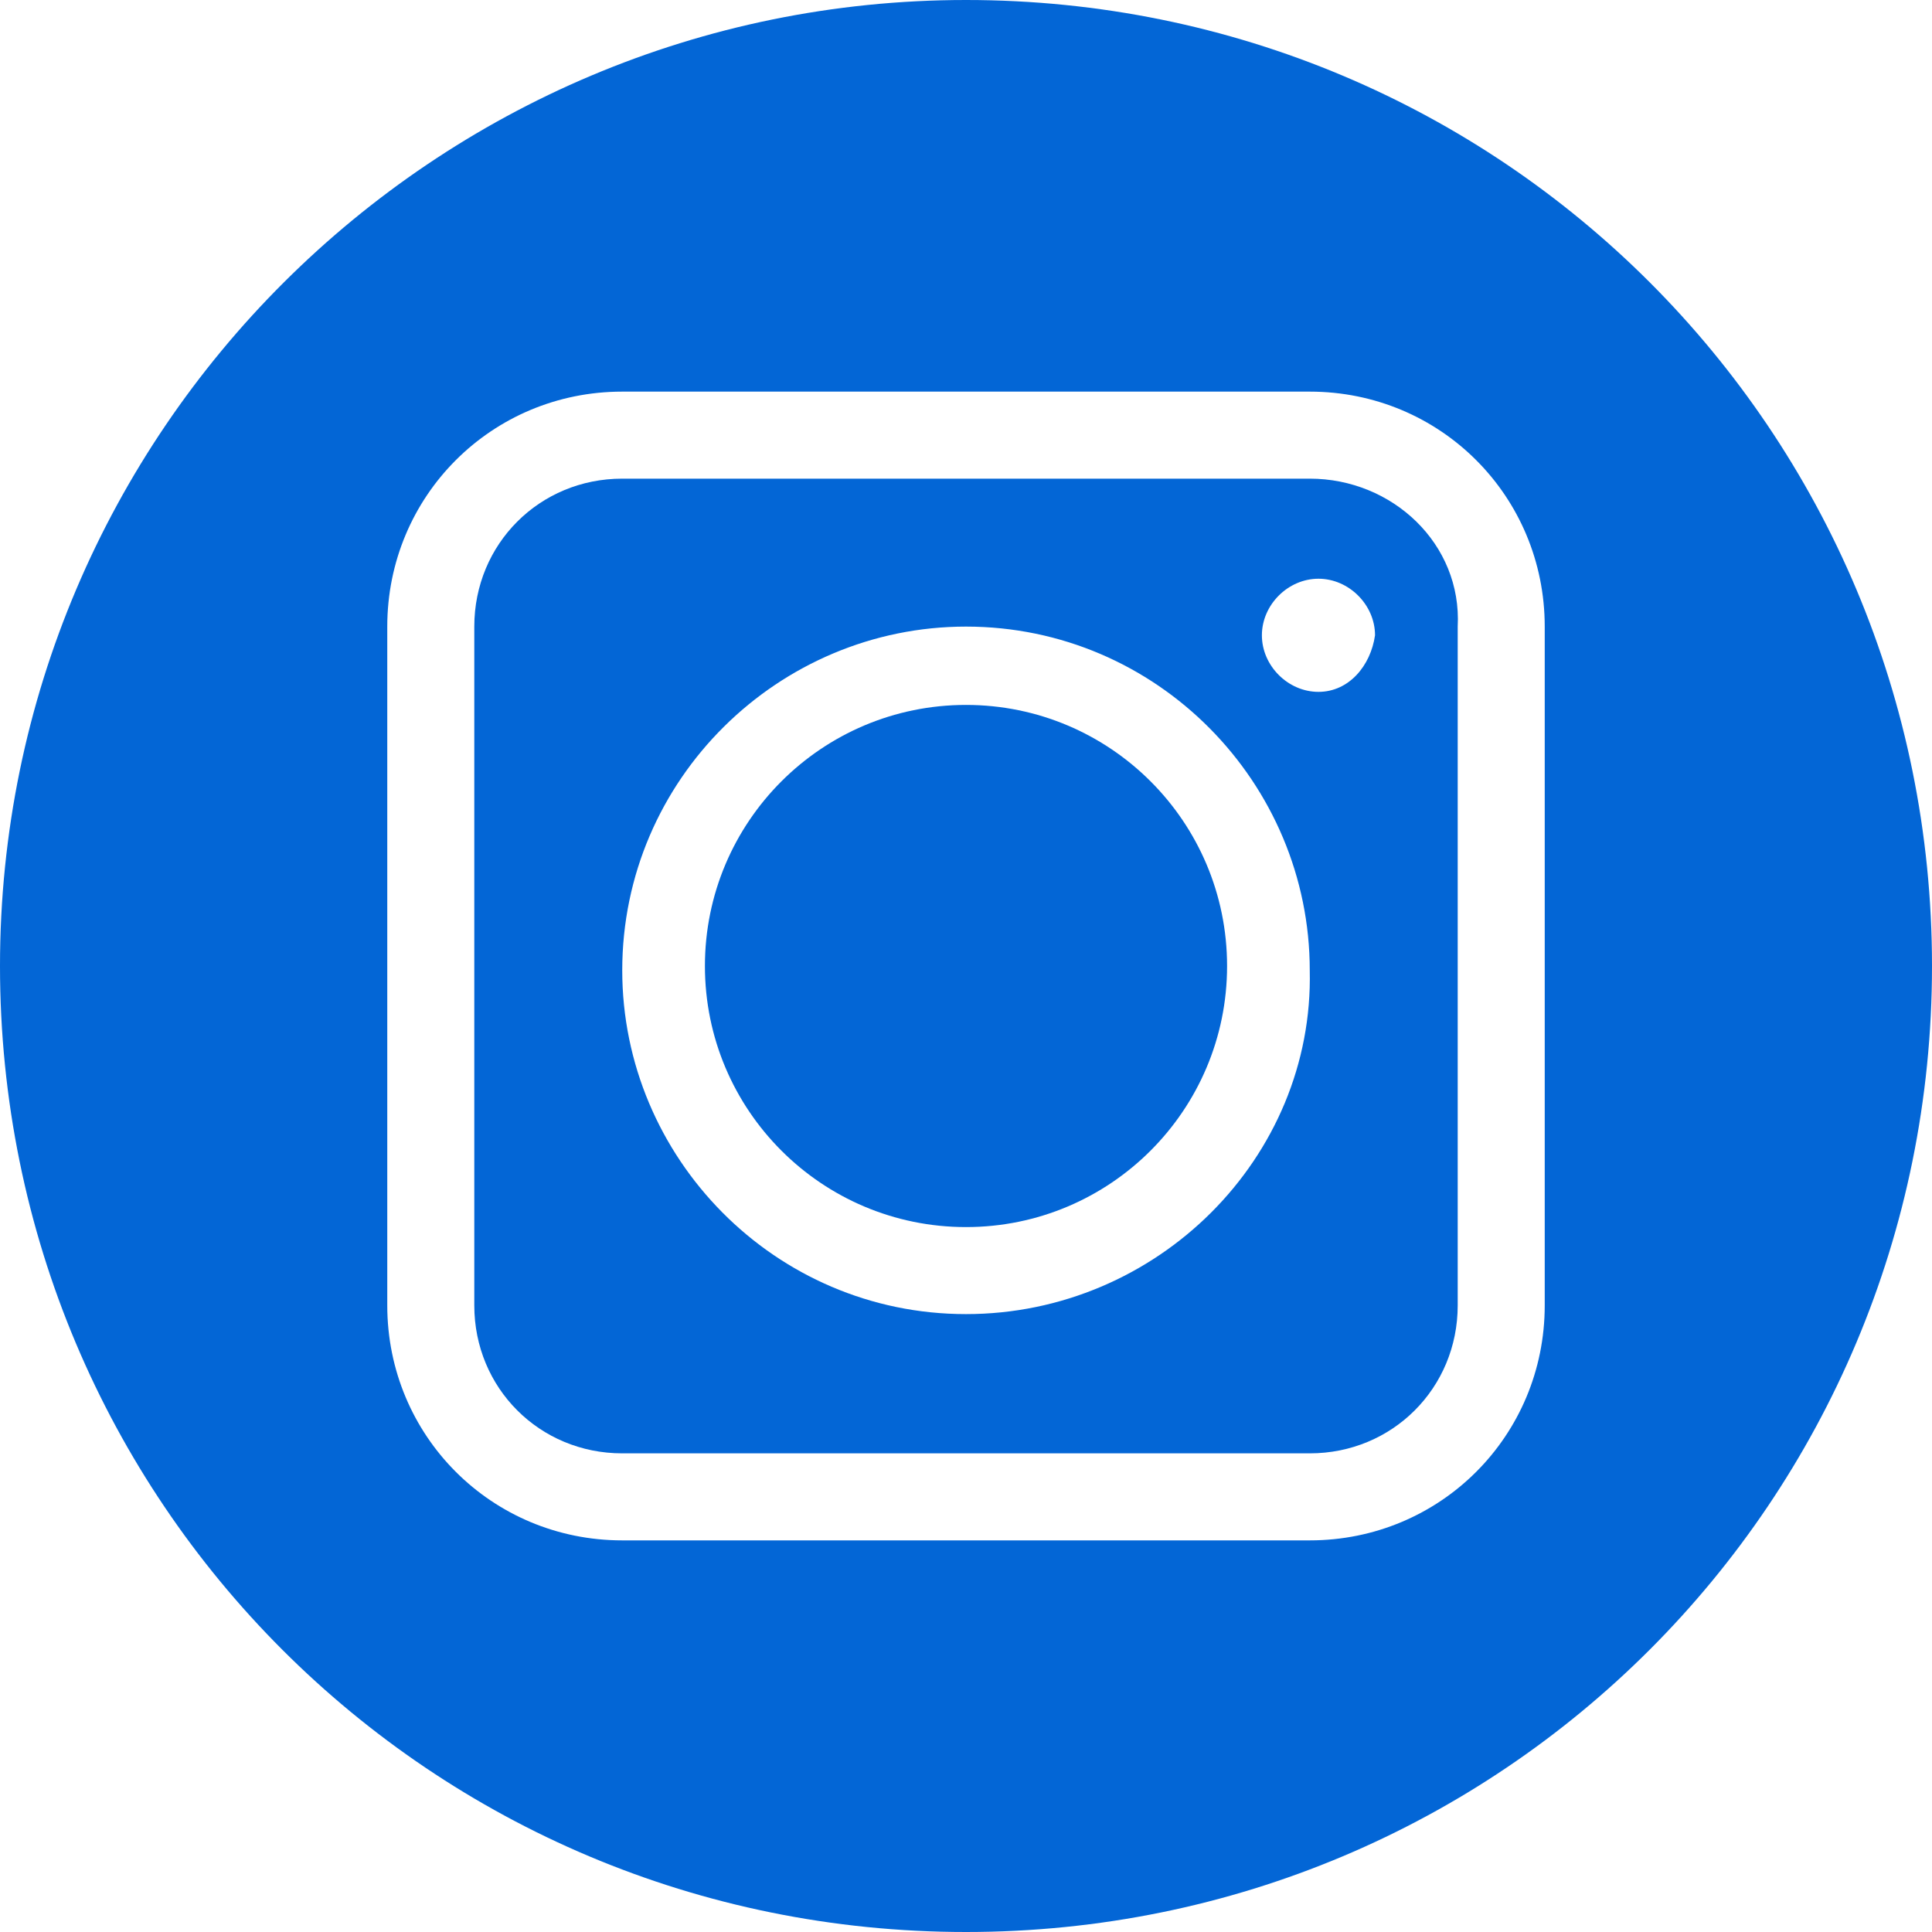
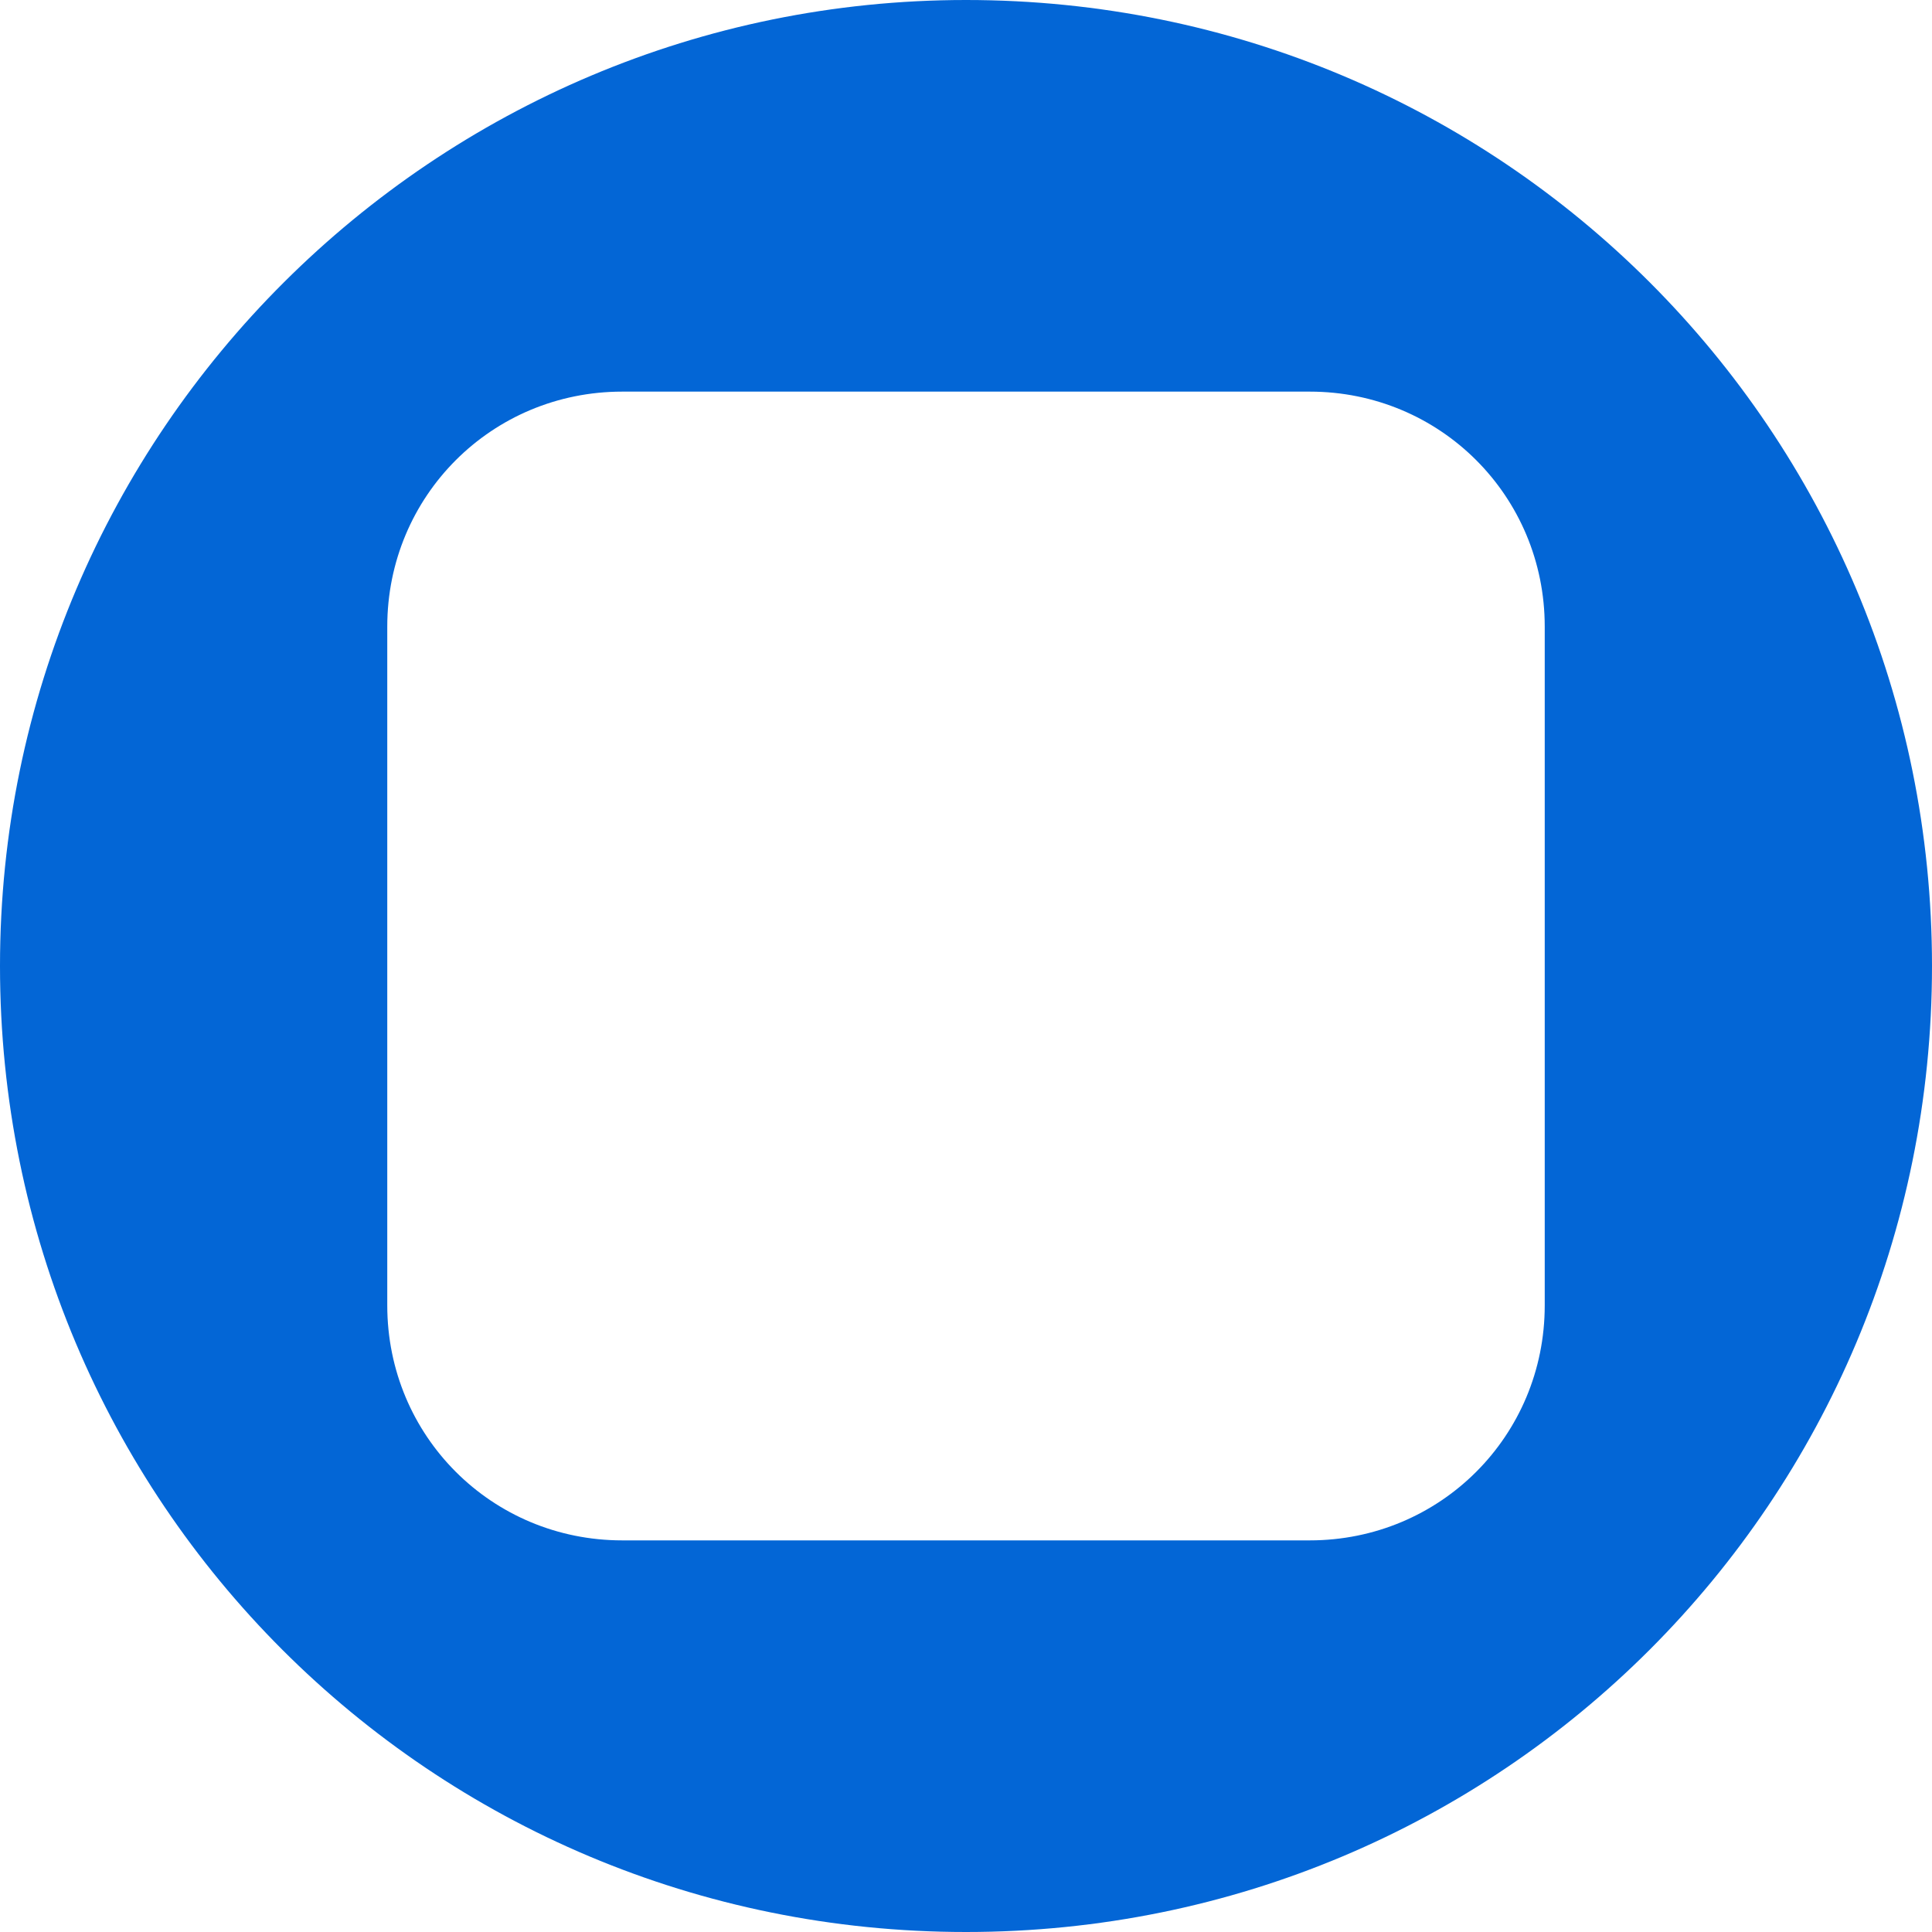
<svg xmlns="http://www.w3.org/2000/svg" version="1.1" id="Camada_1" x="0px" y="0px" viewBox="0 0 44.4 44.4" style="enable-background:new 0 0 44.4 44.4;" xml:space="preserve">
  <style type="text/css">
	.st0{fill:#0366D6;}
</style>
  <g id="instagram">
-     <path class="st0" d="M30.1,11H14.3c-1.9,0-3.4,1.5-3.4,3.4V30c0,1.9,1.5,3.4,3.4,3.4h15.8c1.9,0,3.4-1.5,3.4-3.4V14.4   C33.6,12.5,32,11,30.1,11z M22.2,30.2c-4.4,0-7.9-3.6-7.9-7.9c0-4.4,3.6-7.9,7.9-7.9c4.4,0,7.9,3.6,7.9,7.9   C30.2,26.6,26.6,30.2,22.2,30.2z M30.3,15.9c-0.7,0-1.3-0.6-1.3-1.3s0.6-1.3,1.3-1.3s1.3,0.6,1.3,1.3C31.5,15.3,31,15.9,30.3,15.9z   " />
    <path class="st0" d="M22.2,0C10,0,0,9.9,0,22.2s9.9,22.2,22.2,22.2s22.2-9.9,22.2-22.2S34.5,0,22.2,0z M35.5,30   c0,3-2.4,5.4-5.4,5.4H14.3c-3,0-5.4-2.4-5.4-5.4V14.4c0-3,2.4-5.4,5.4-5.4h15.8c3,0,5.4,2.4,5.4,5.4V30z" />
-     <circle class="st0" cx="22.2" cy="22.2" r="6" />
  </g>
</svg>